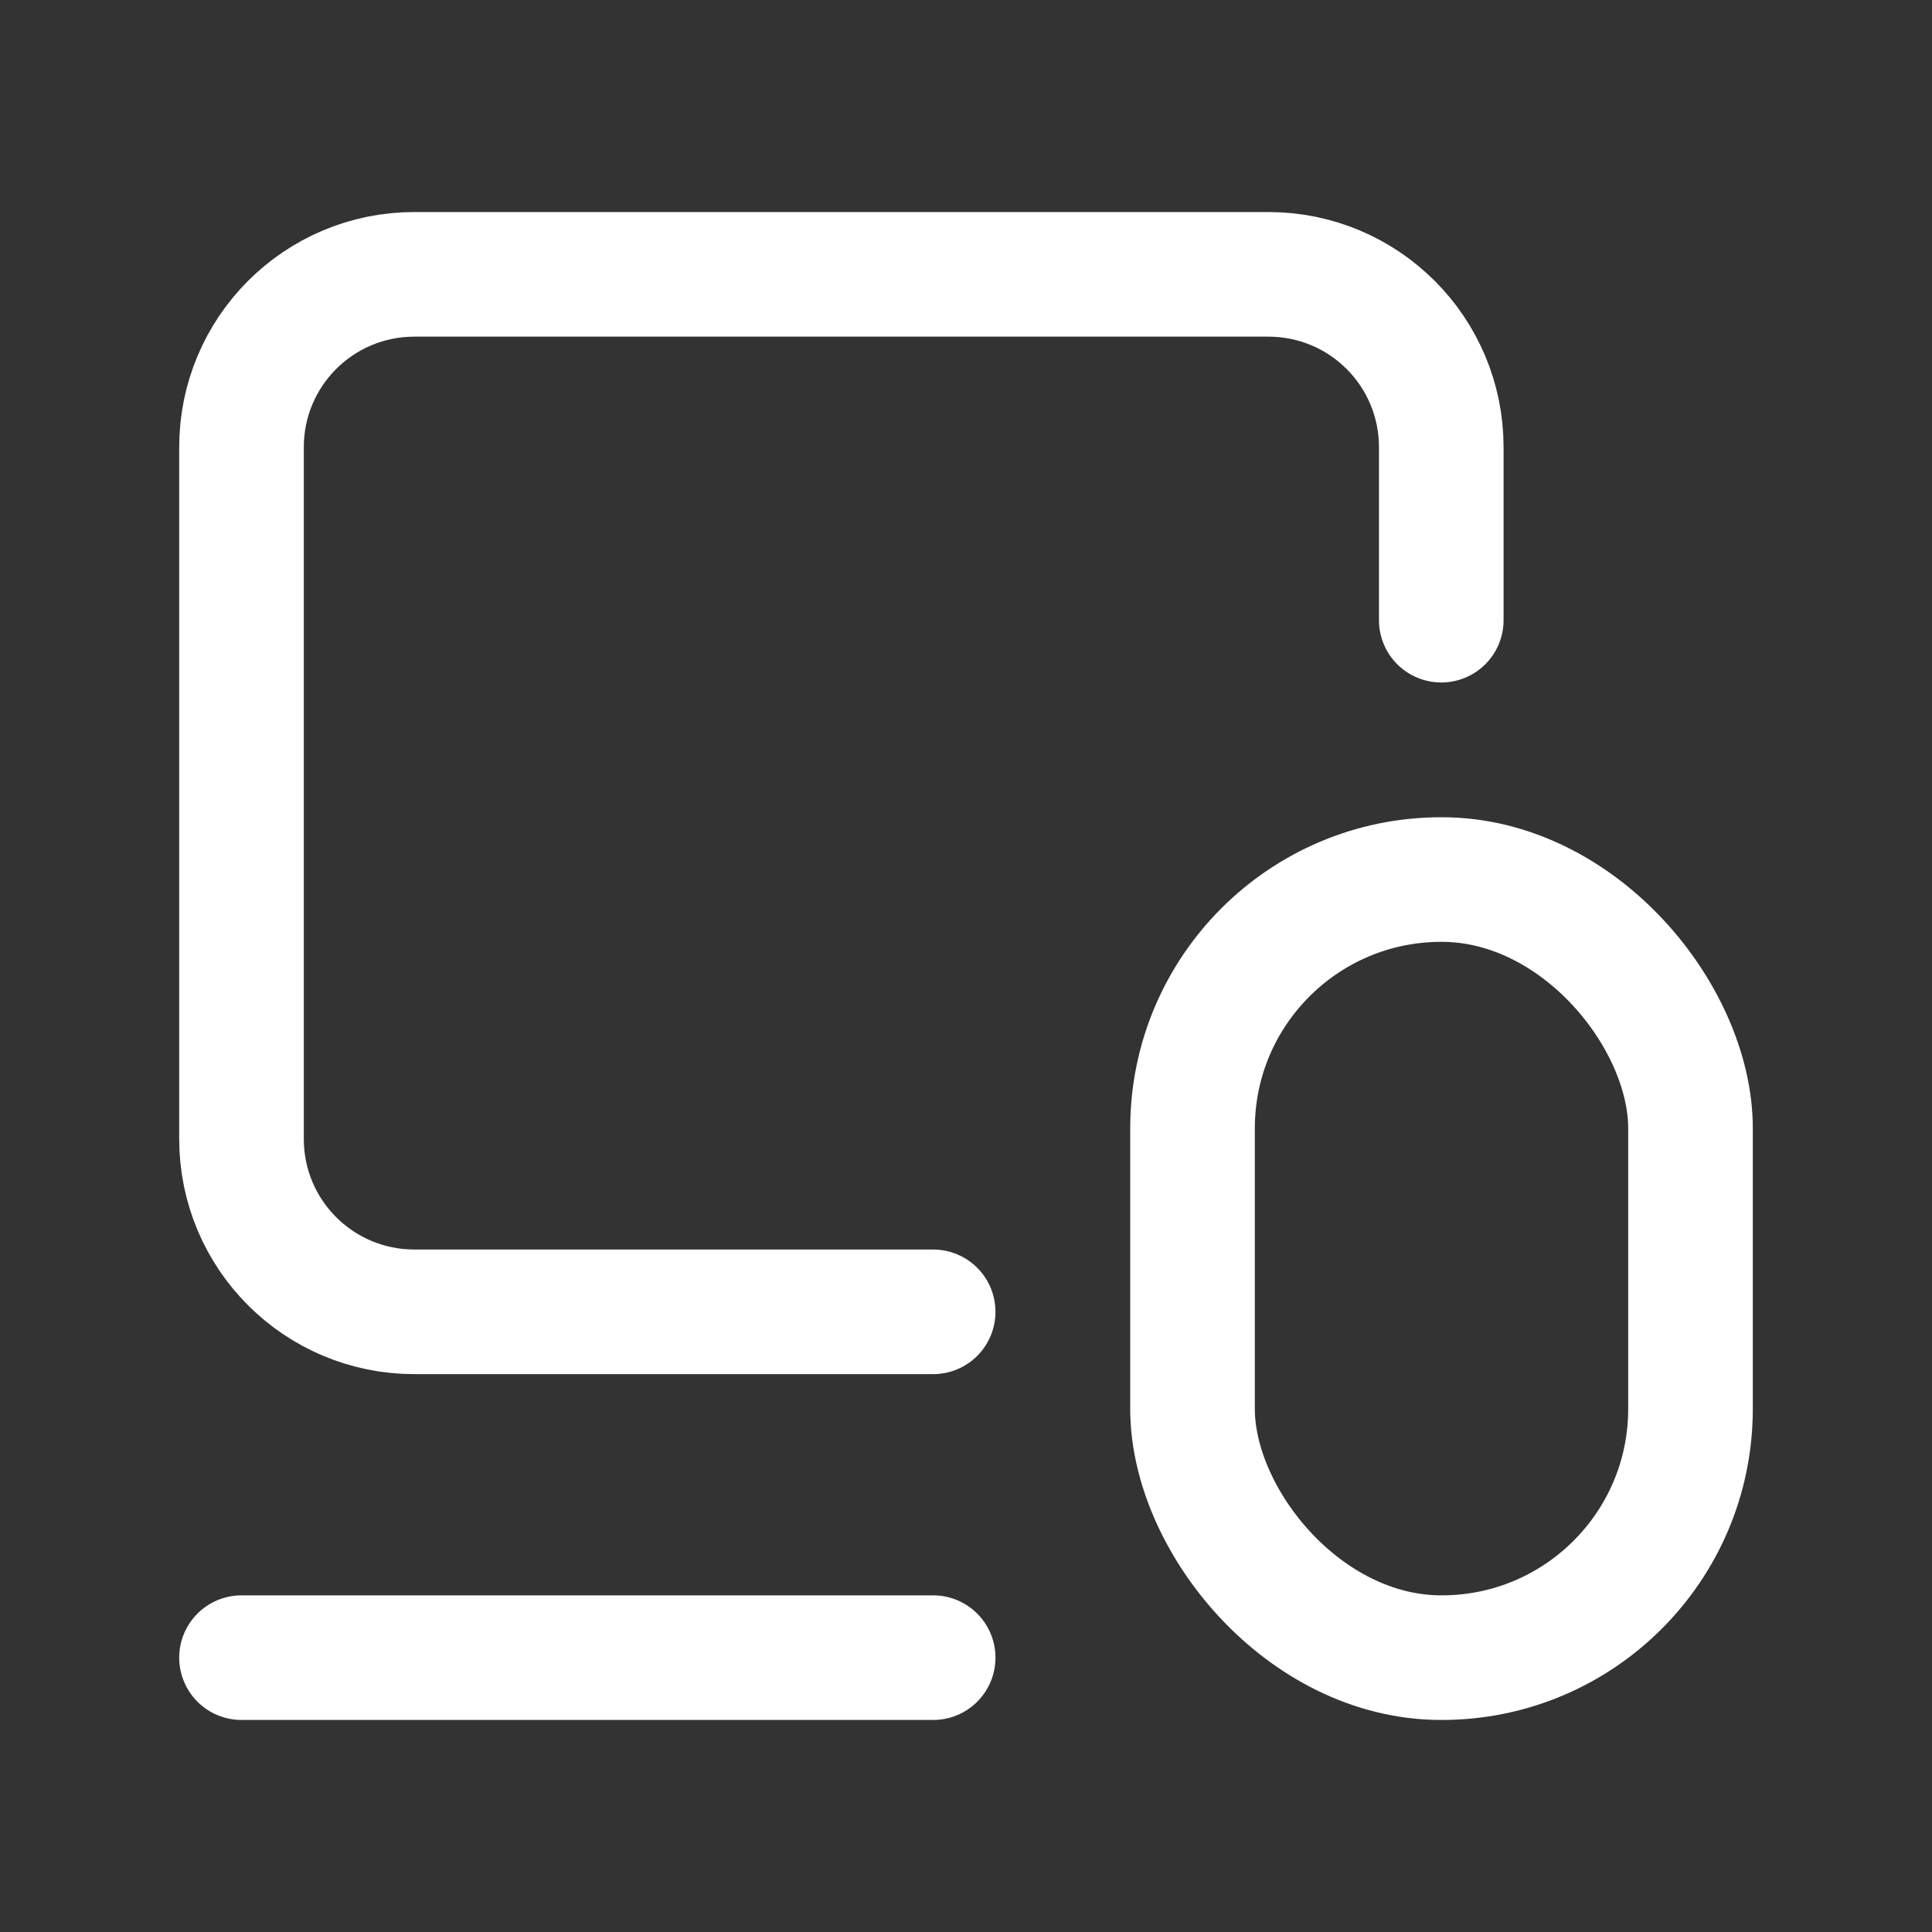
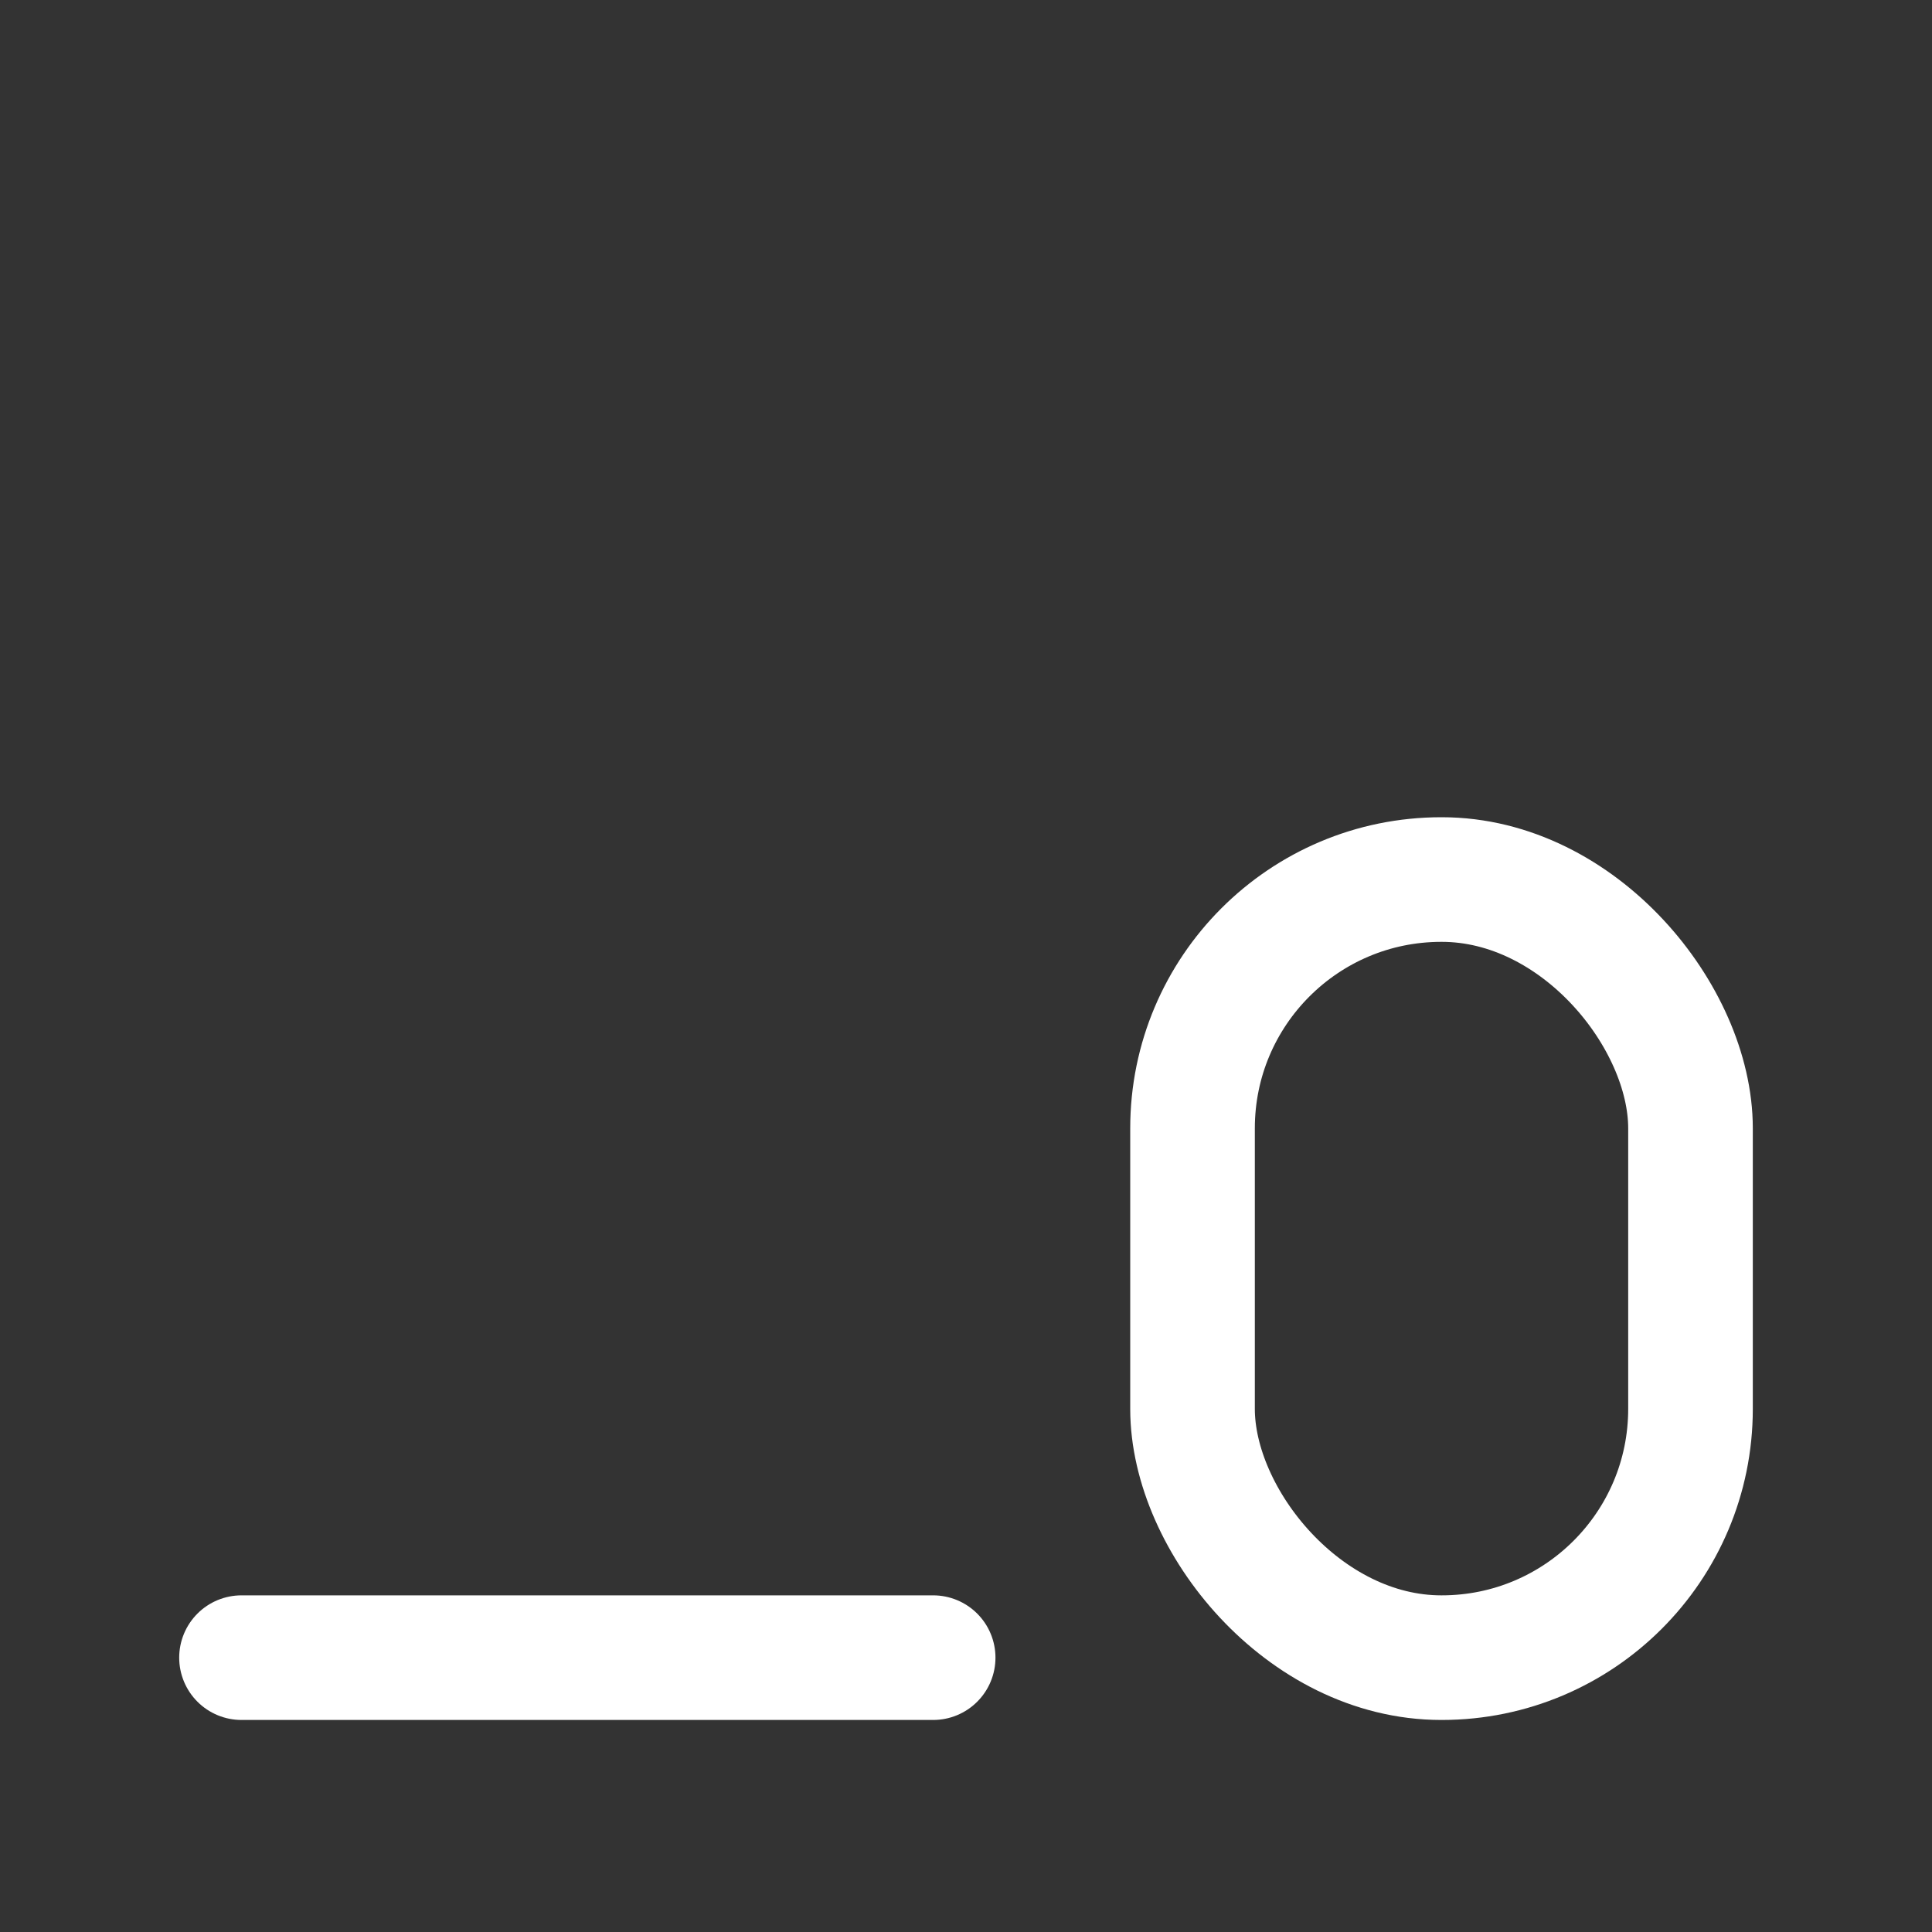
<svg xmlns="http://www.w3.org/2000/svg" id="Layer_9" data-name="Layer 9" viewBox="0 0 40 40">
  <rect x="0" y="0" width="40" height="40" fill="#333333" stroke="none" />
  <defs>
    <style> .cls-1 { fill: none; stroke: #fff; stroke-linecap: round; stroke-linejoin: round; stroke-width: 2.58px; } </style>
  </defs>
-   <path class="cls-1" d="M19.32,27.16h-10.74c-1.98,0-3.58-1.6-3.58-3.58v-14.32c0-1.98,1.6-3.58,3.58-3.58h17.68c1.98,0,3.58,1.6,3.58,3.58v3.58" />
  <rect class="cls-1" x="24.69" y="18.21" width="10.31" height="16.11" rx="5.15" ry="5.15" />
  <line class="cls-1" x1="5" y1="34.32" x2="19.32" y2="34.32" />
</svg>